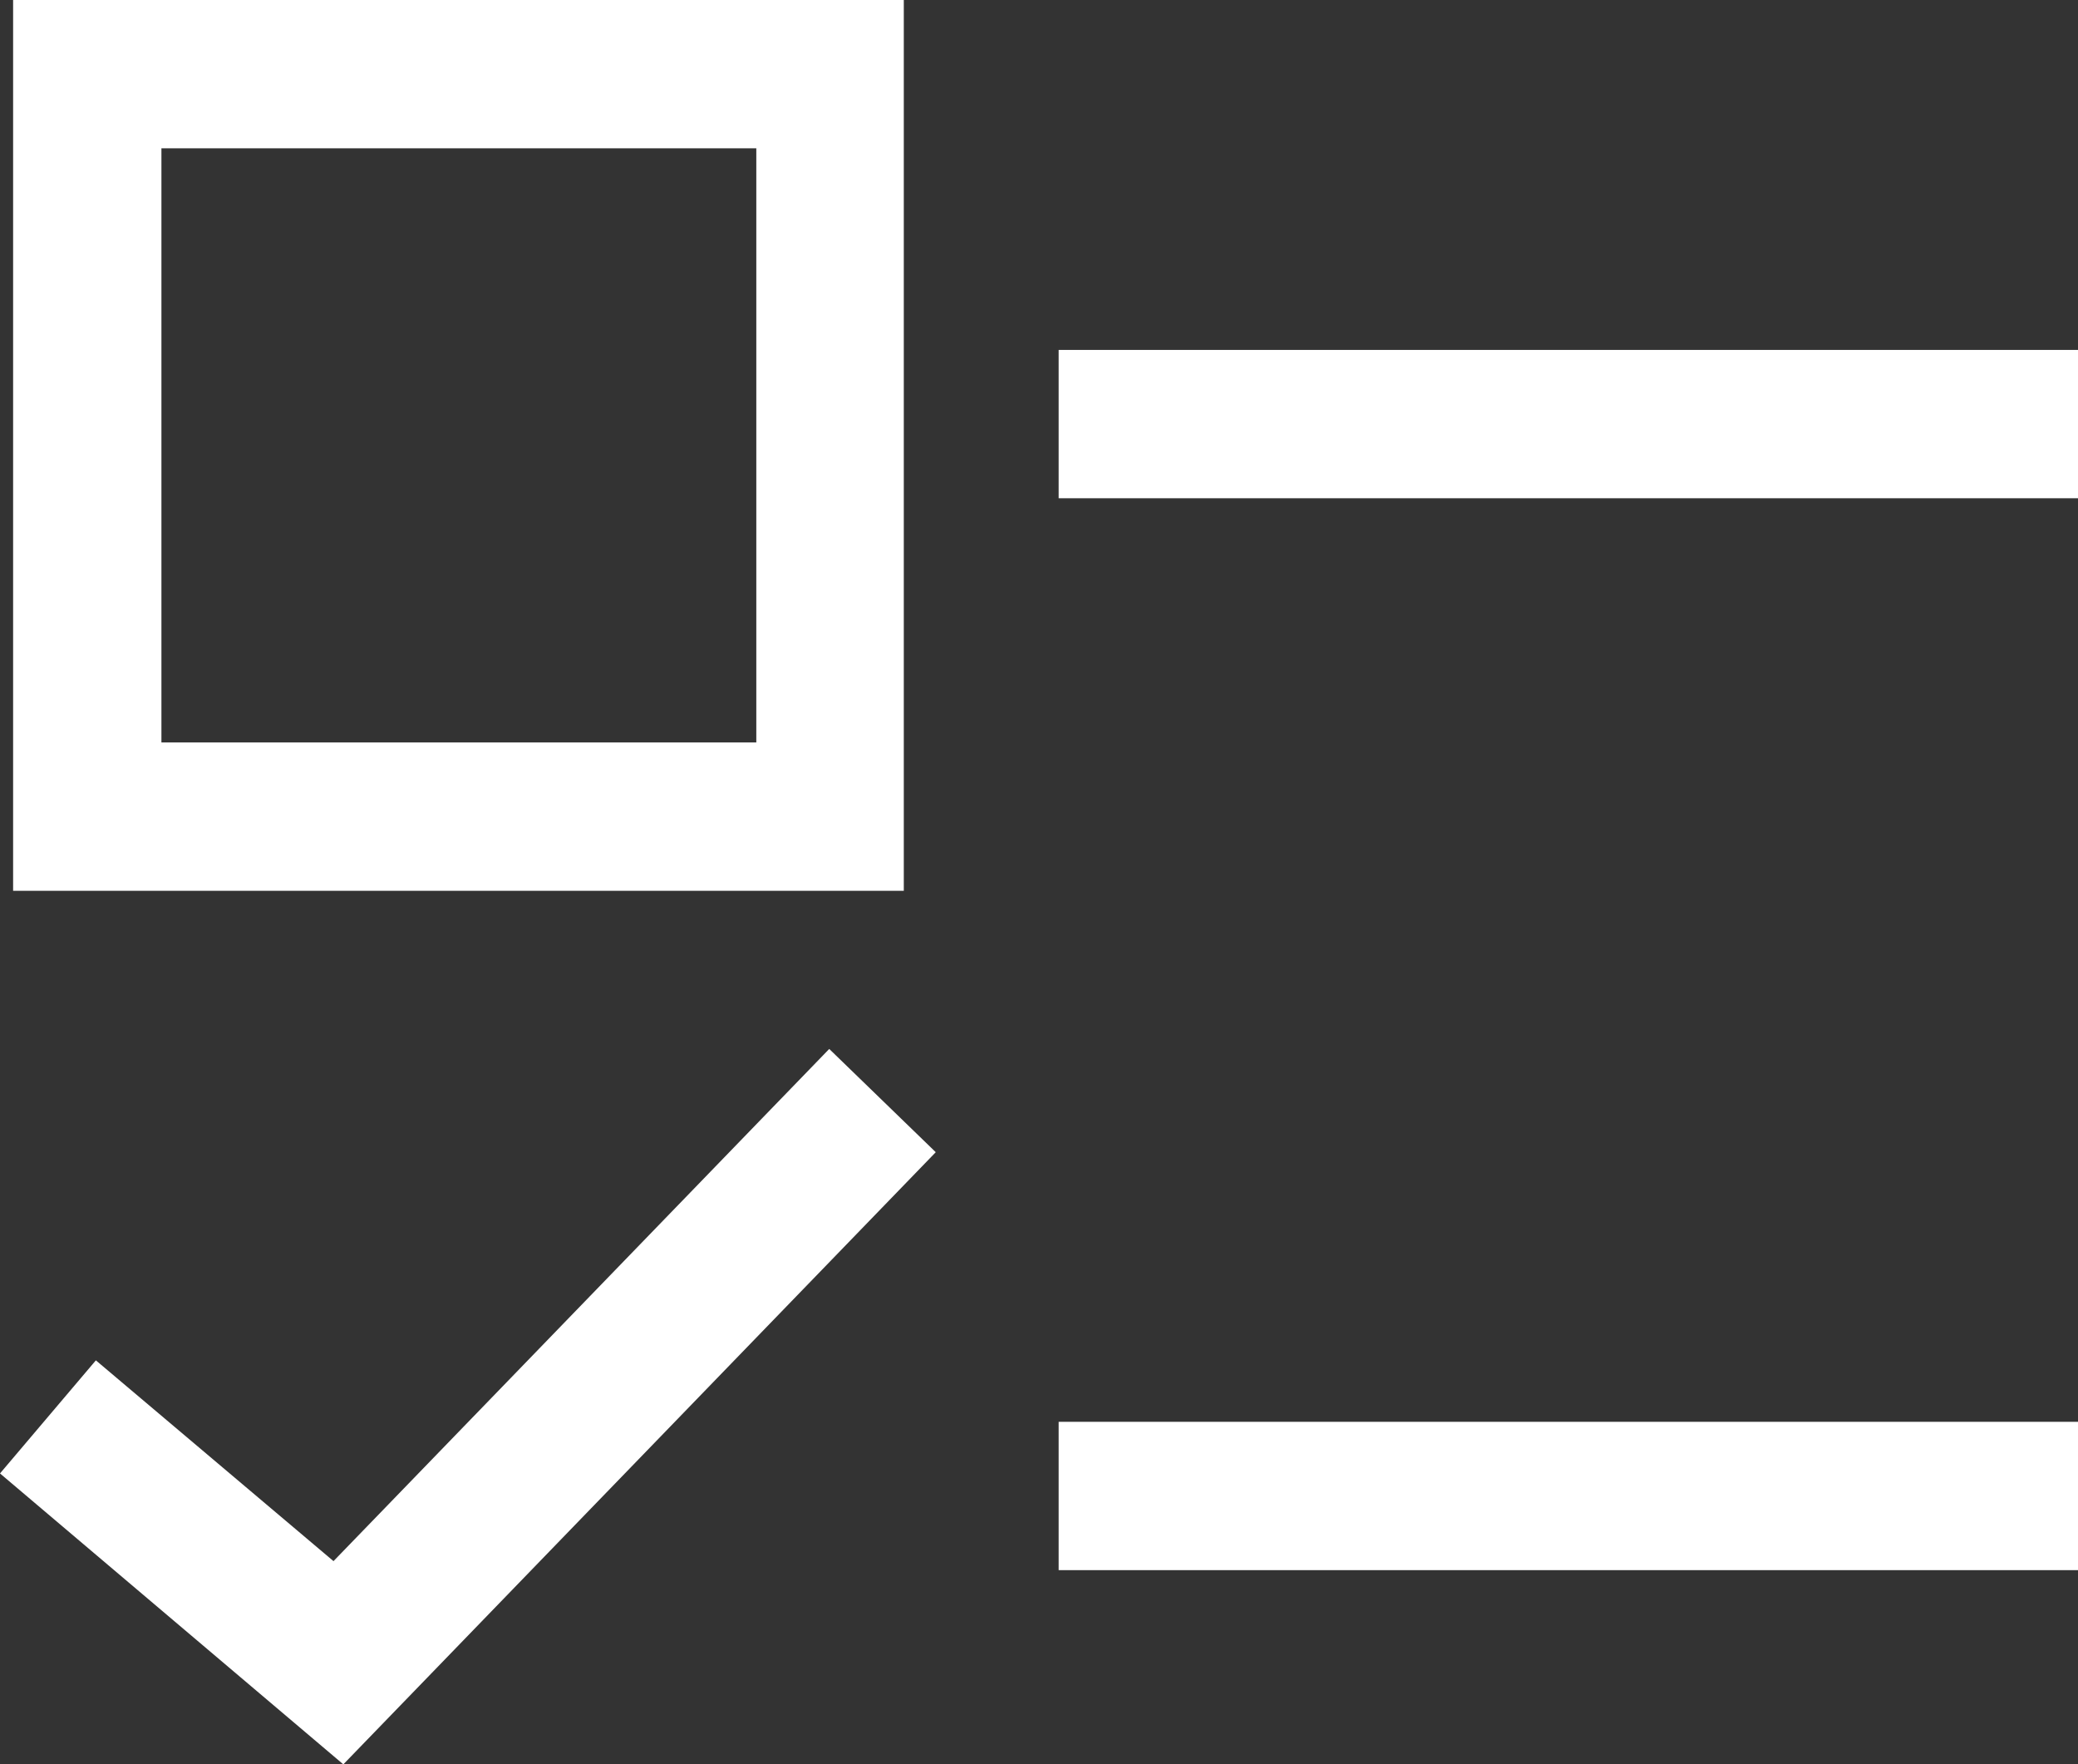
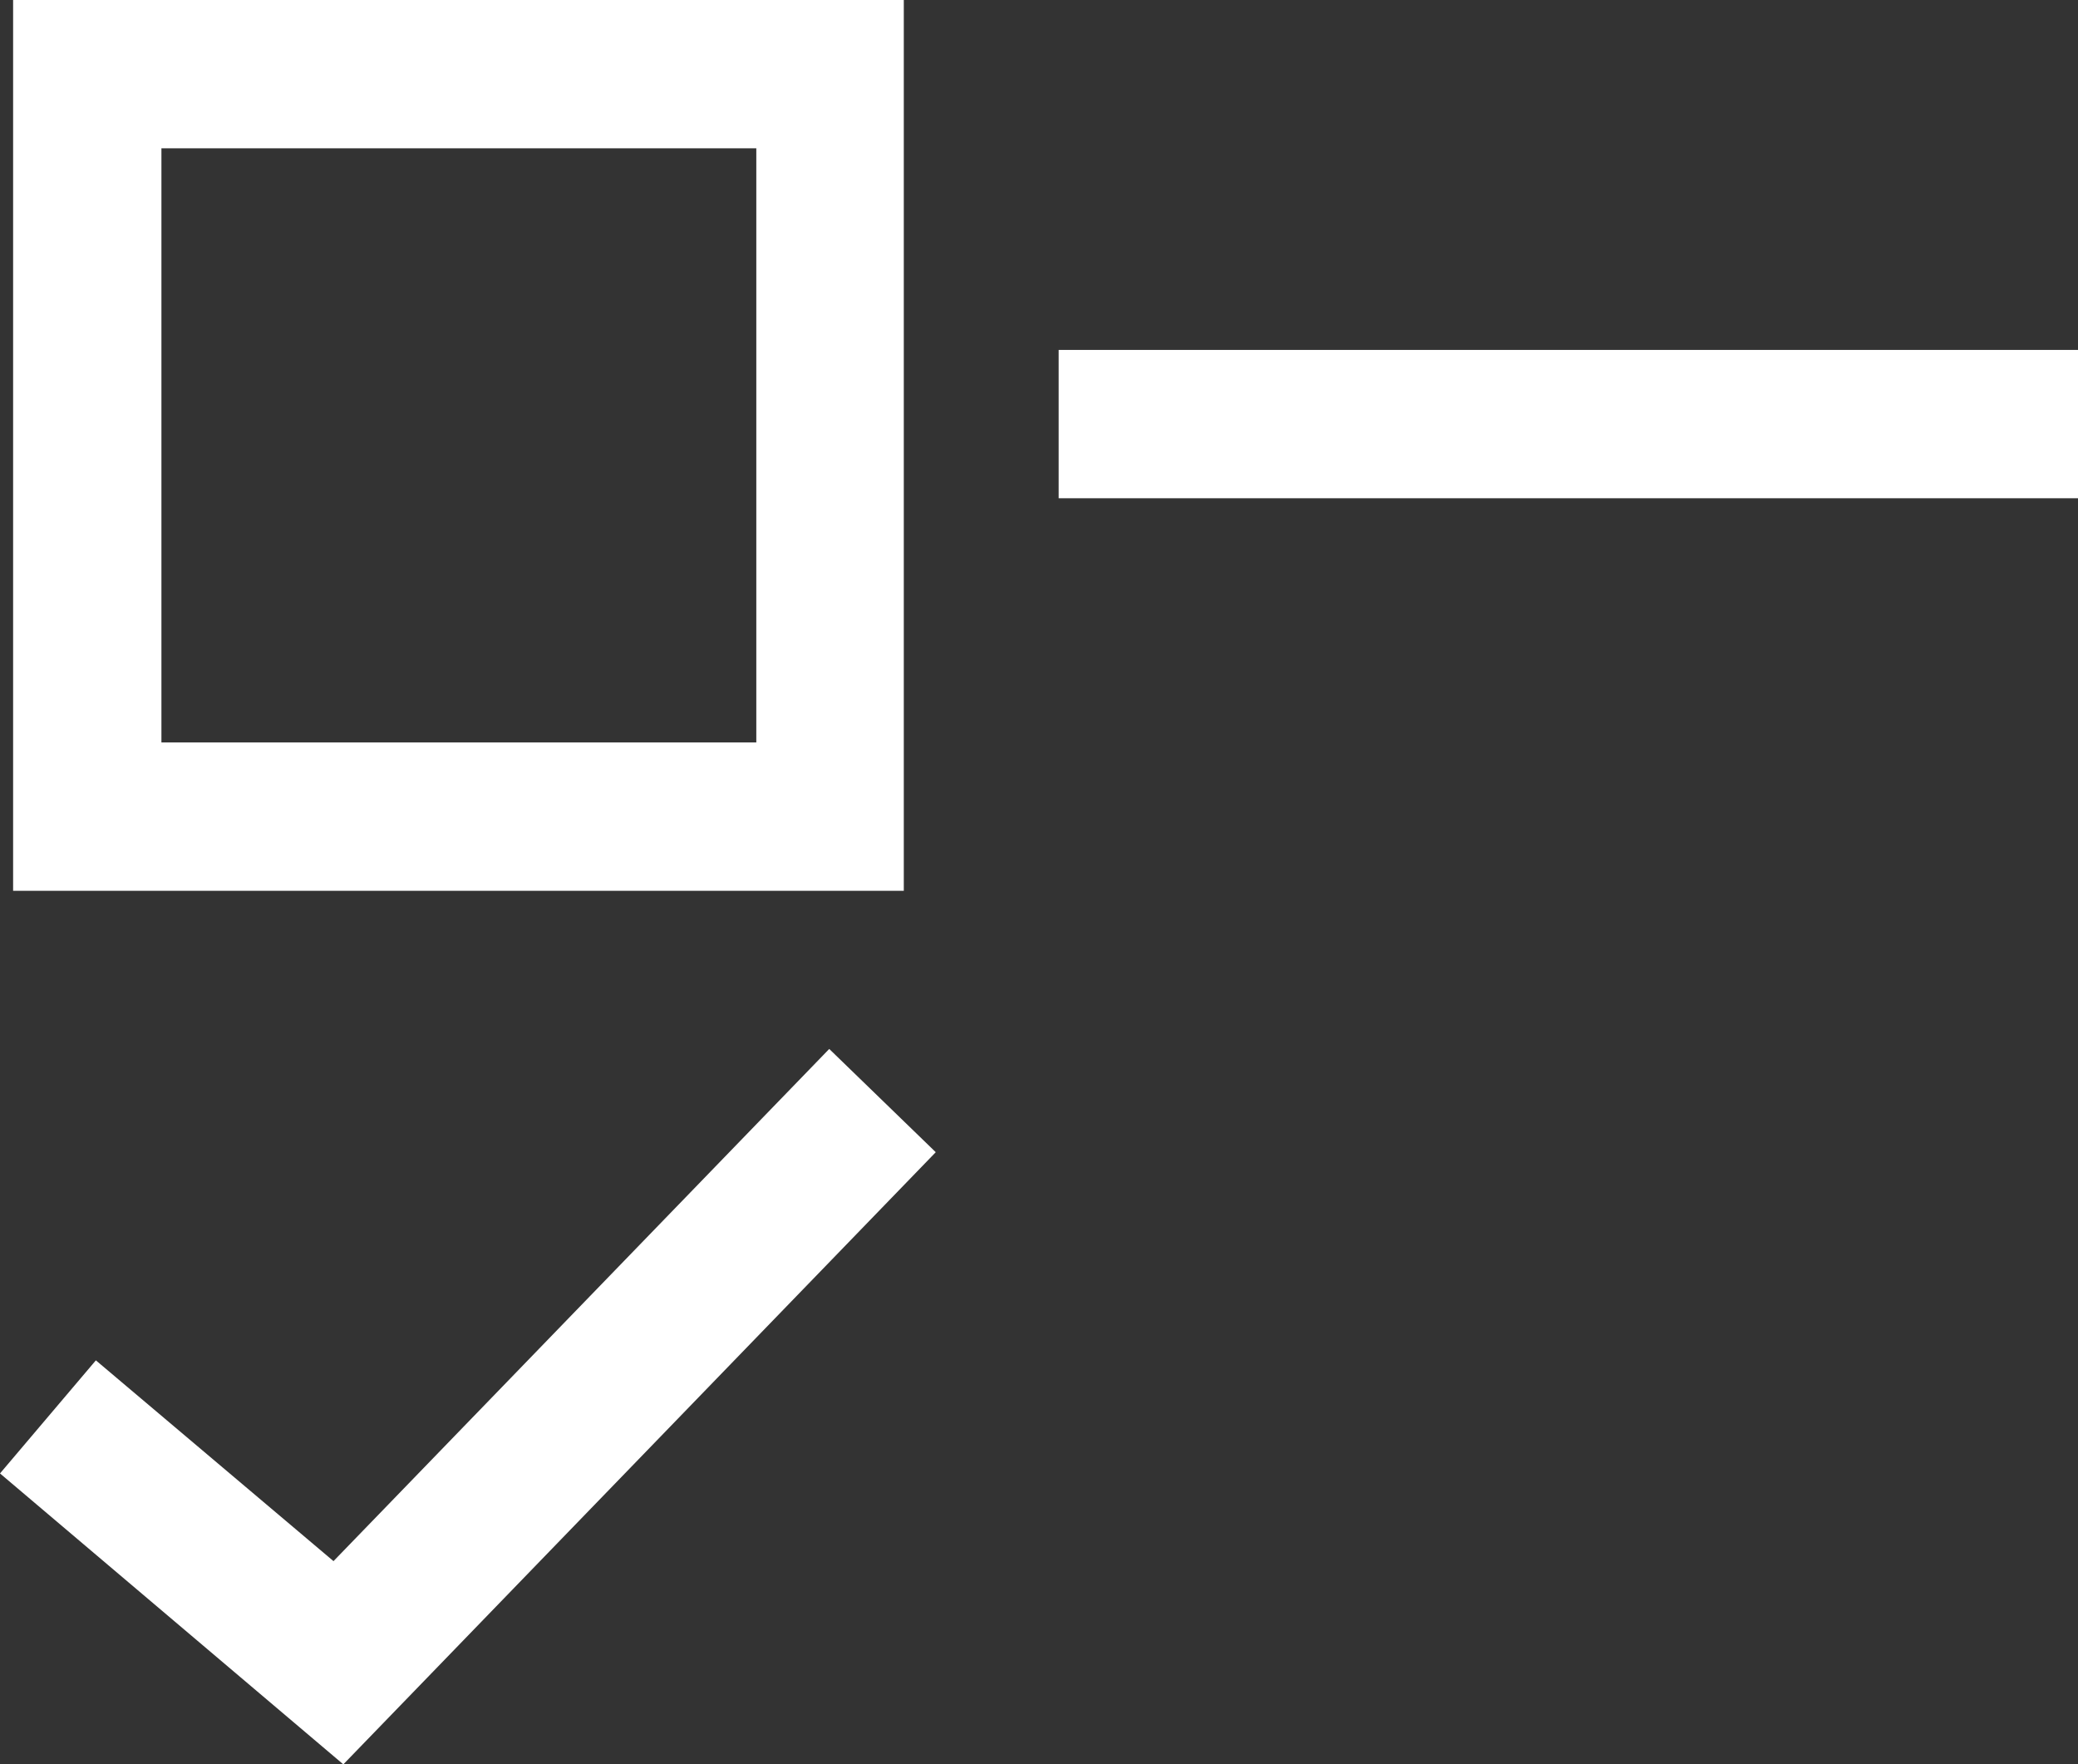
<svg xmlns="http://www.w3.org/2000/svg" id="Layer_2" viewBox="0 0 25.36 21.53">
  <rect x="0" y="0" width="25.36" height="21.53" fill="#333333" stroke="none" />
  <defs>
    <style>.cls-1{fill:#fff;stroke-width:0px;}</style>
  </defs>
  <g id="Layer_1-2">
    <path class="cls-1" d="m11.04,10.87H.16V0h10.87v10.87Zm-9.06-1.81h7.25V1.81H1.97v7.25Z" />
    <rect class="cls-1" x="12.92" y="4.27" width="12.44" height="1.81" />
-     <rect class="cls-1" x="12.92" y="17.35" width="12.44" height="1.81" />
    <polygon class="cls-1" points="4.19 21.53 0 17.98 1.17 16.6 4.07 19.05 10.12 12.8 11.42 14.06 4.19 21.53" />
  </g>
</svg>